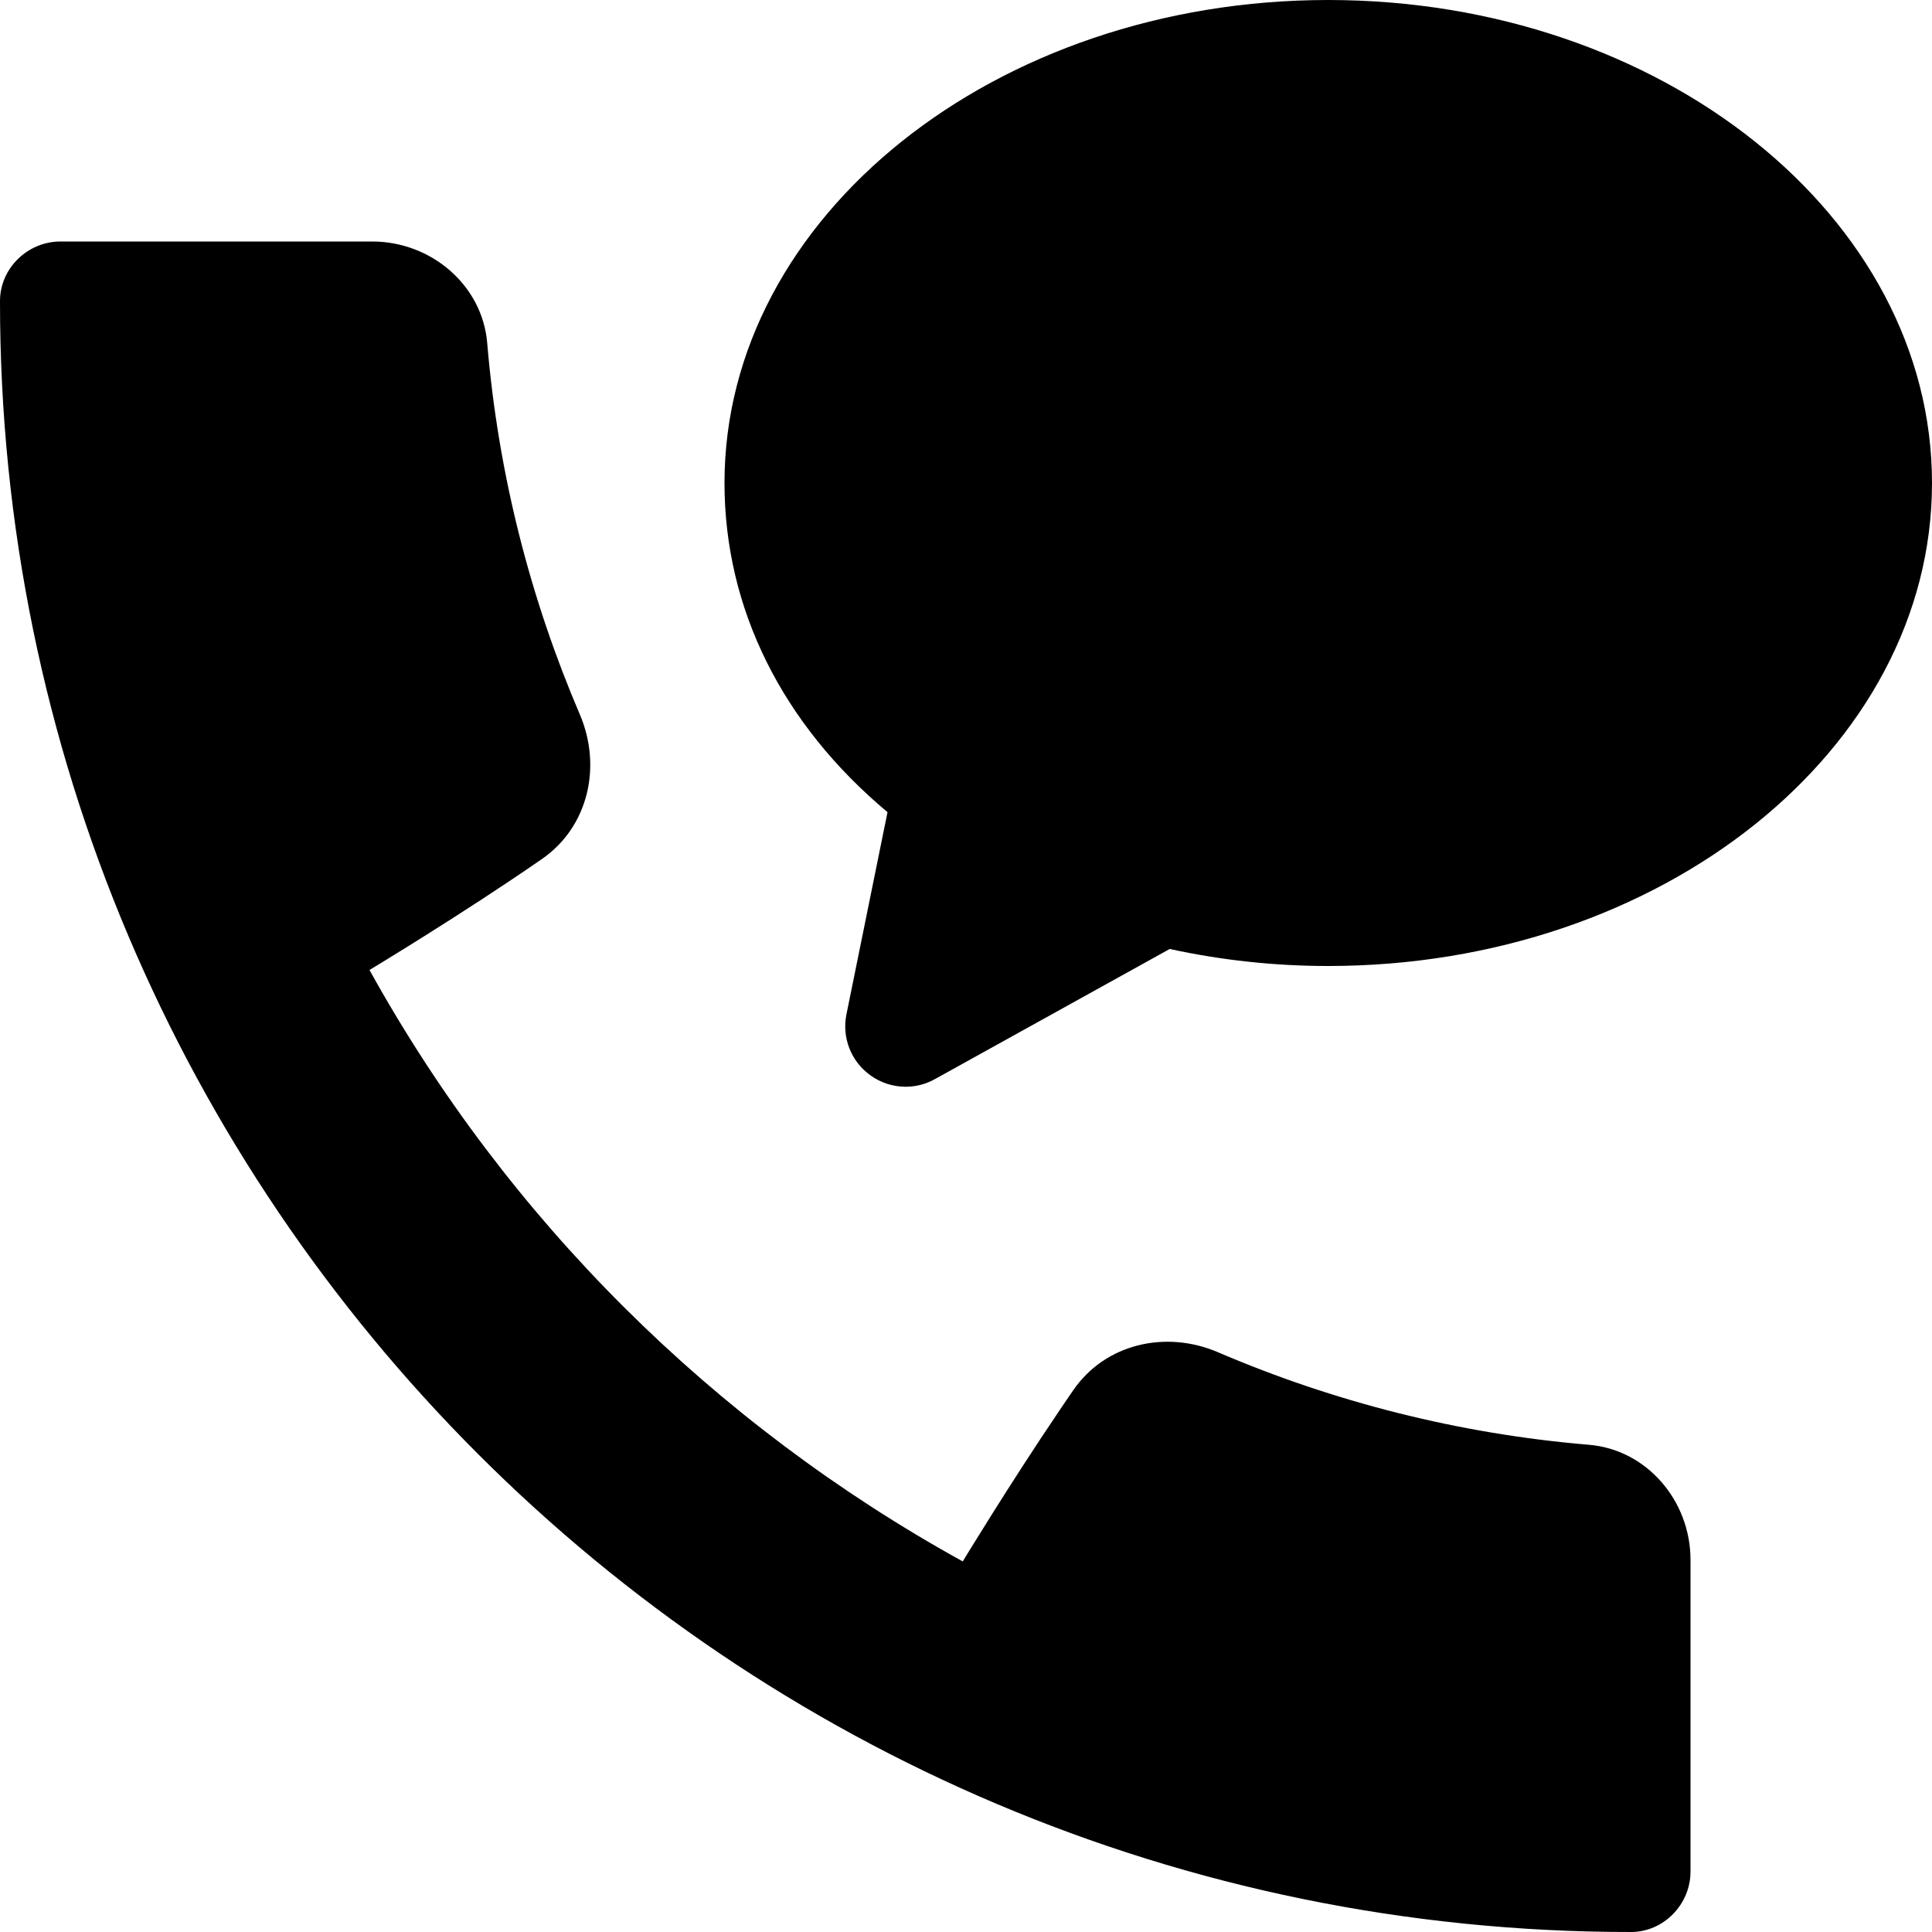
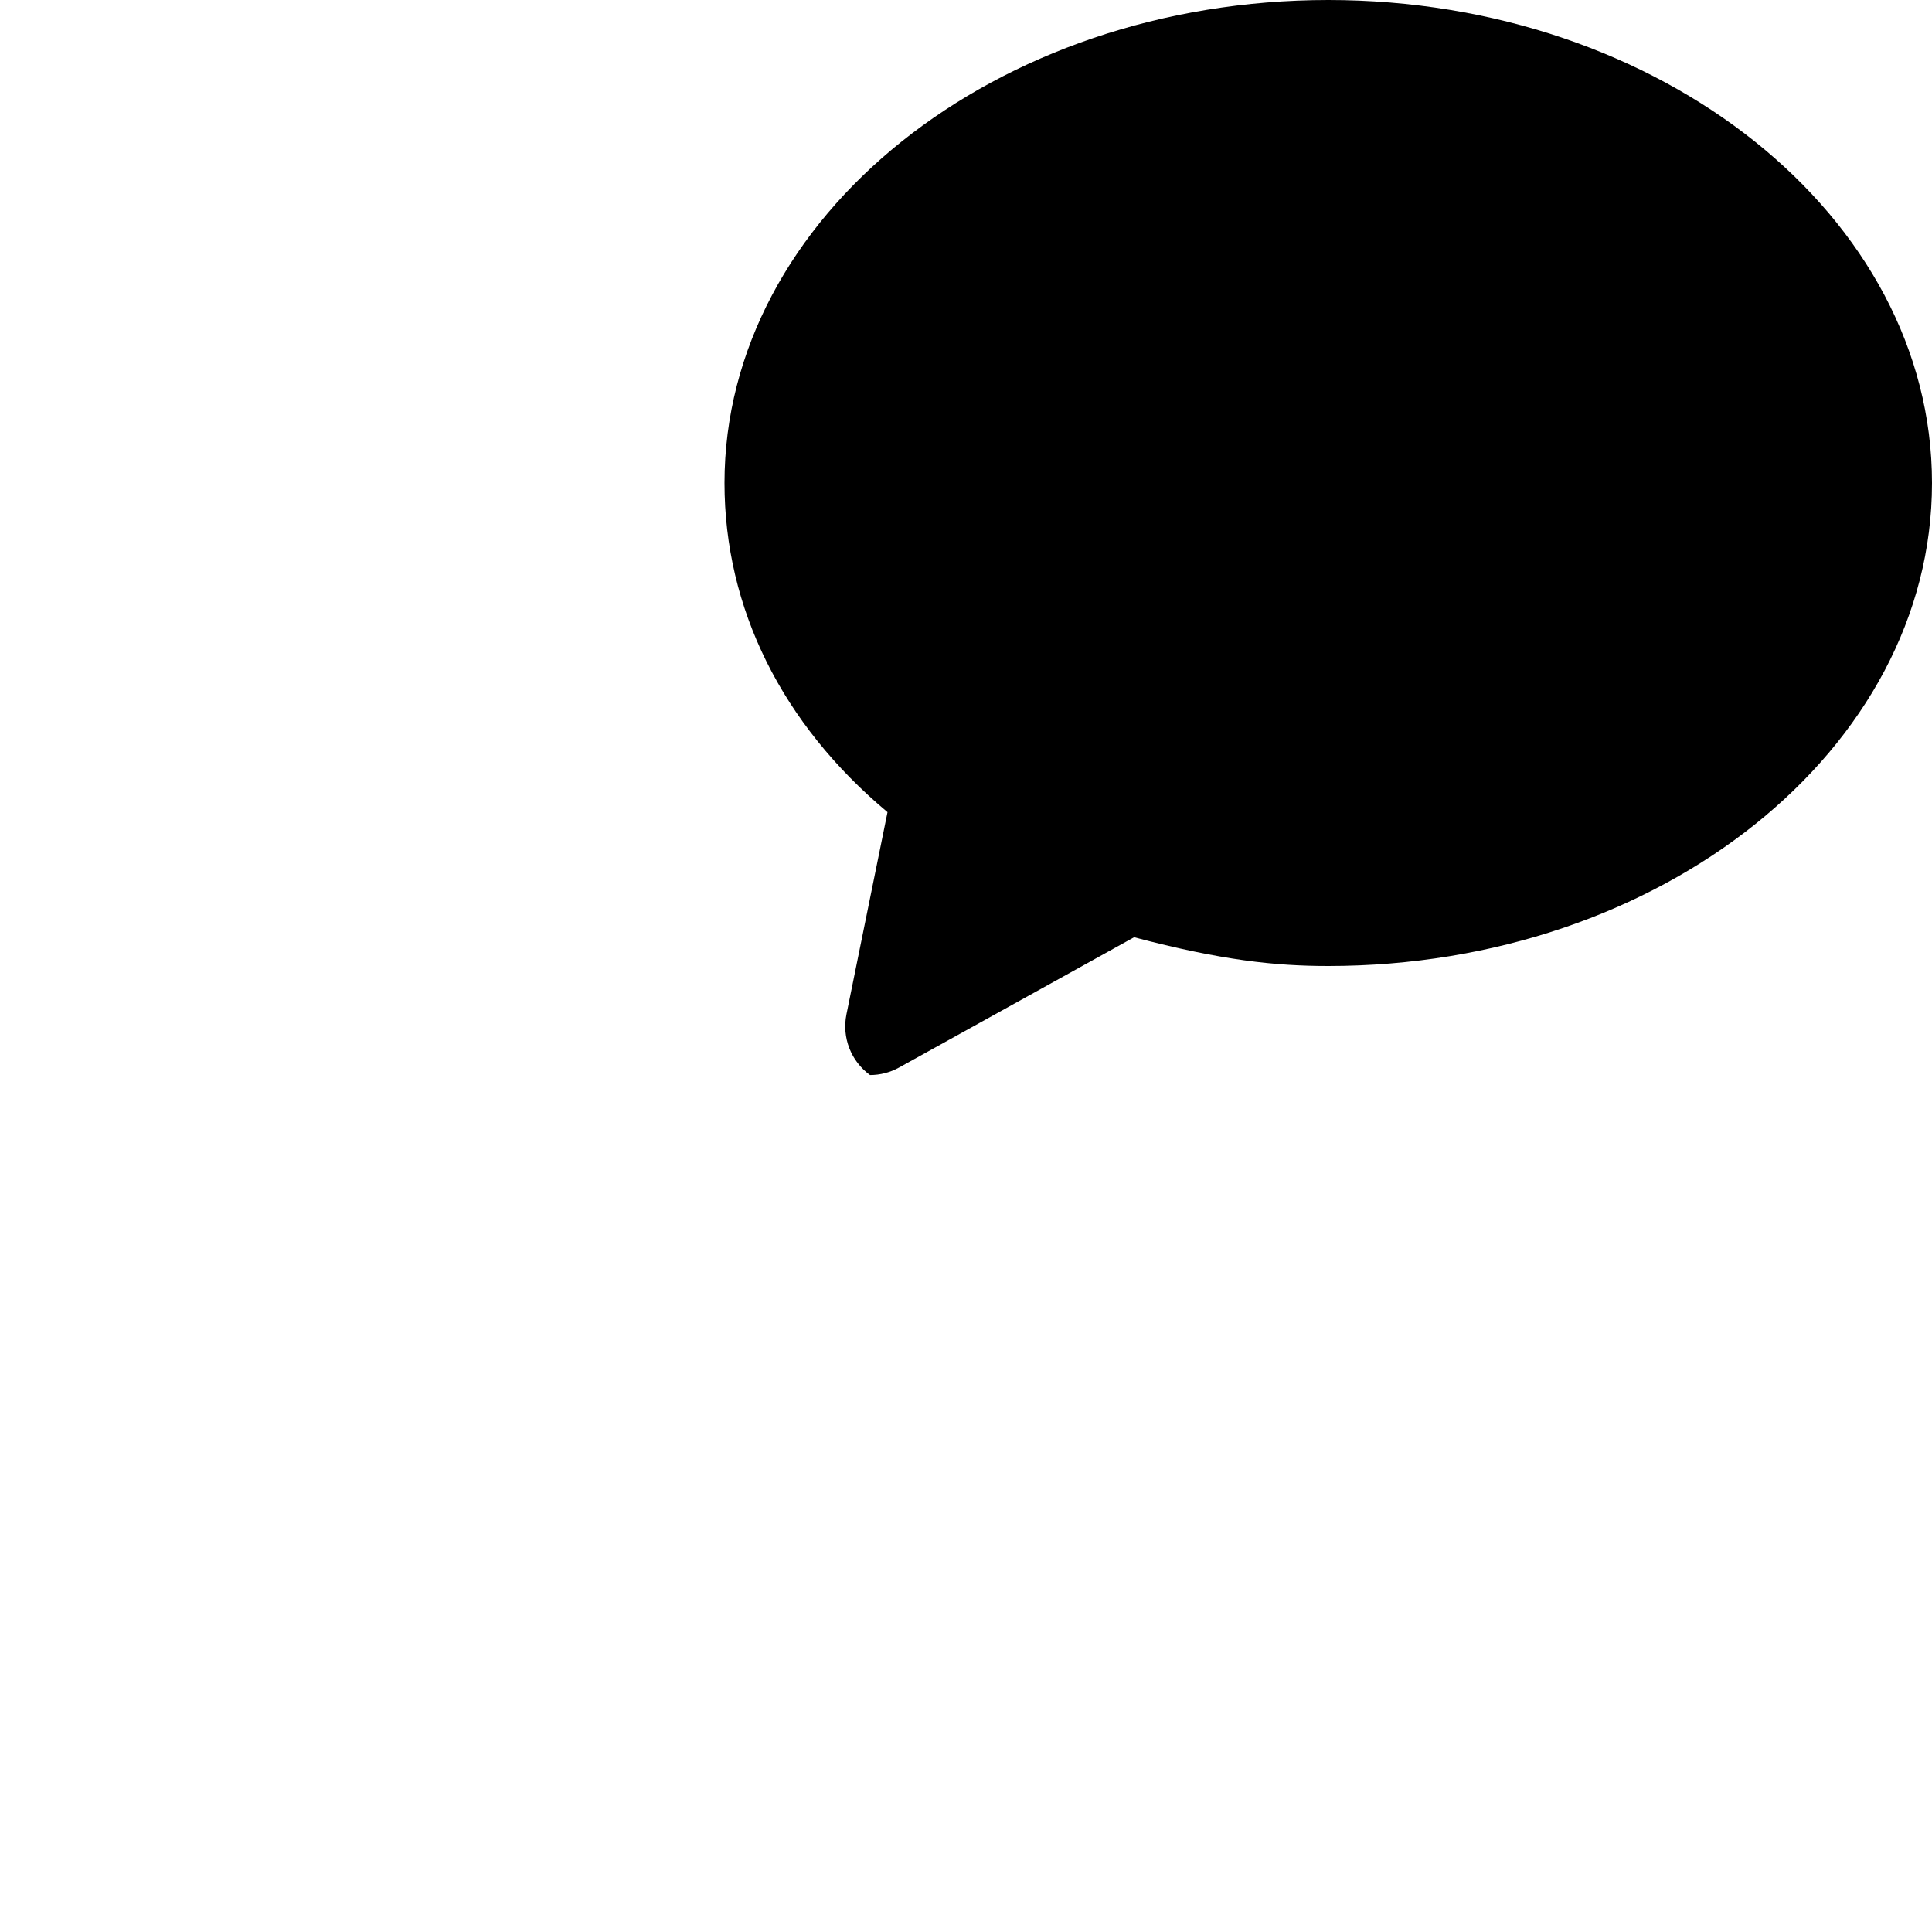
<svg xmlns="http://www.w3.org/2000/svg" version="1.1" id="Capa_1" x="0px" y="0px" viewBox="0 0 512 512" style="enable-background:new 0 0 512 512;" xml:space="preserve">
  <g>
    <g>
-       <path d="M421.056,382.88c-34.656-2.912-67.712-11.424-98.336-24.544c-13.76-5.888-29.76-2.272-38.272,10.048    c-1.216,1.76-2.464,3.584-3.68,5.408c-13.12,19.36-25.632,40-25.632,40C189.088,377.344,134.432,323.04,97.92,257.056    c0,0,24.928-15.008,45.696-29.408c12.32-8.512,15.936-24.544,10.048-38.304c-13.12-30.656-21.632-63.712-24.544-98.4    C127.84,75.488,114.176,64,98.656,64H96H16C7.328,64,0,71.104,0,79.776C-0.128,318.144,193.856,512.128,432.224,512    c8.672,0,15.776-7.328,15.776-16v-80v-2.656C448,397.824,436.512,384.16,421.056,382.88z" />
-     </g>
+       </g>
  </g>
  <g>
    <g>
-       <path d="M352,0c-88.224,0-160,57.408-160,128c0,33.248,15.264,63.872,43.2,87.232L224.32,268.8    c-1.248,6.144,1.184,12.416,6.24,16.096c2.784,2.048,6.112,3.104,9.44,3.104c2.656,0,5.344-0.672,7.744-2.016l62.24-34.496    C323.776,254.496,337.888,256,352,256c88.224,0,160-57.408,160-128S440.224,0,352,0z" />
+       <path d="M352,0c-88.224,0-160,57.408-160,128c0,33.248,15.264,63.872,43.2,87.232L224.32,268.8    c-1.248,6.144,1.184,12.416,6.24,16.096c2.656,0,5.344-0.672,7.744-2.016l62.24-34.496    C323.776,254.496,337.888,256,352,256c88.224,0,160-57.408,160-128S440.224,0,352,0z" />
    </g>
  </g>
  <g>
</g>
  <g>
</g>
  <g>
</g>
  <g>
</g>
  <g>
</g>
  <g>
</g>
  <g>
</g>
  <g>
</g>
  <g>
</g>
  <g>
</g>
  <g>
</g>
  <g>
</g>
  <g>
</g>
  <g>
</g>
  <g>
</g>
</svg>